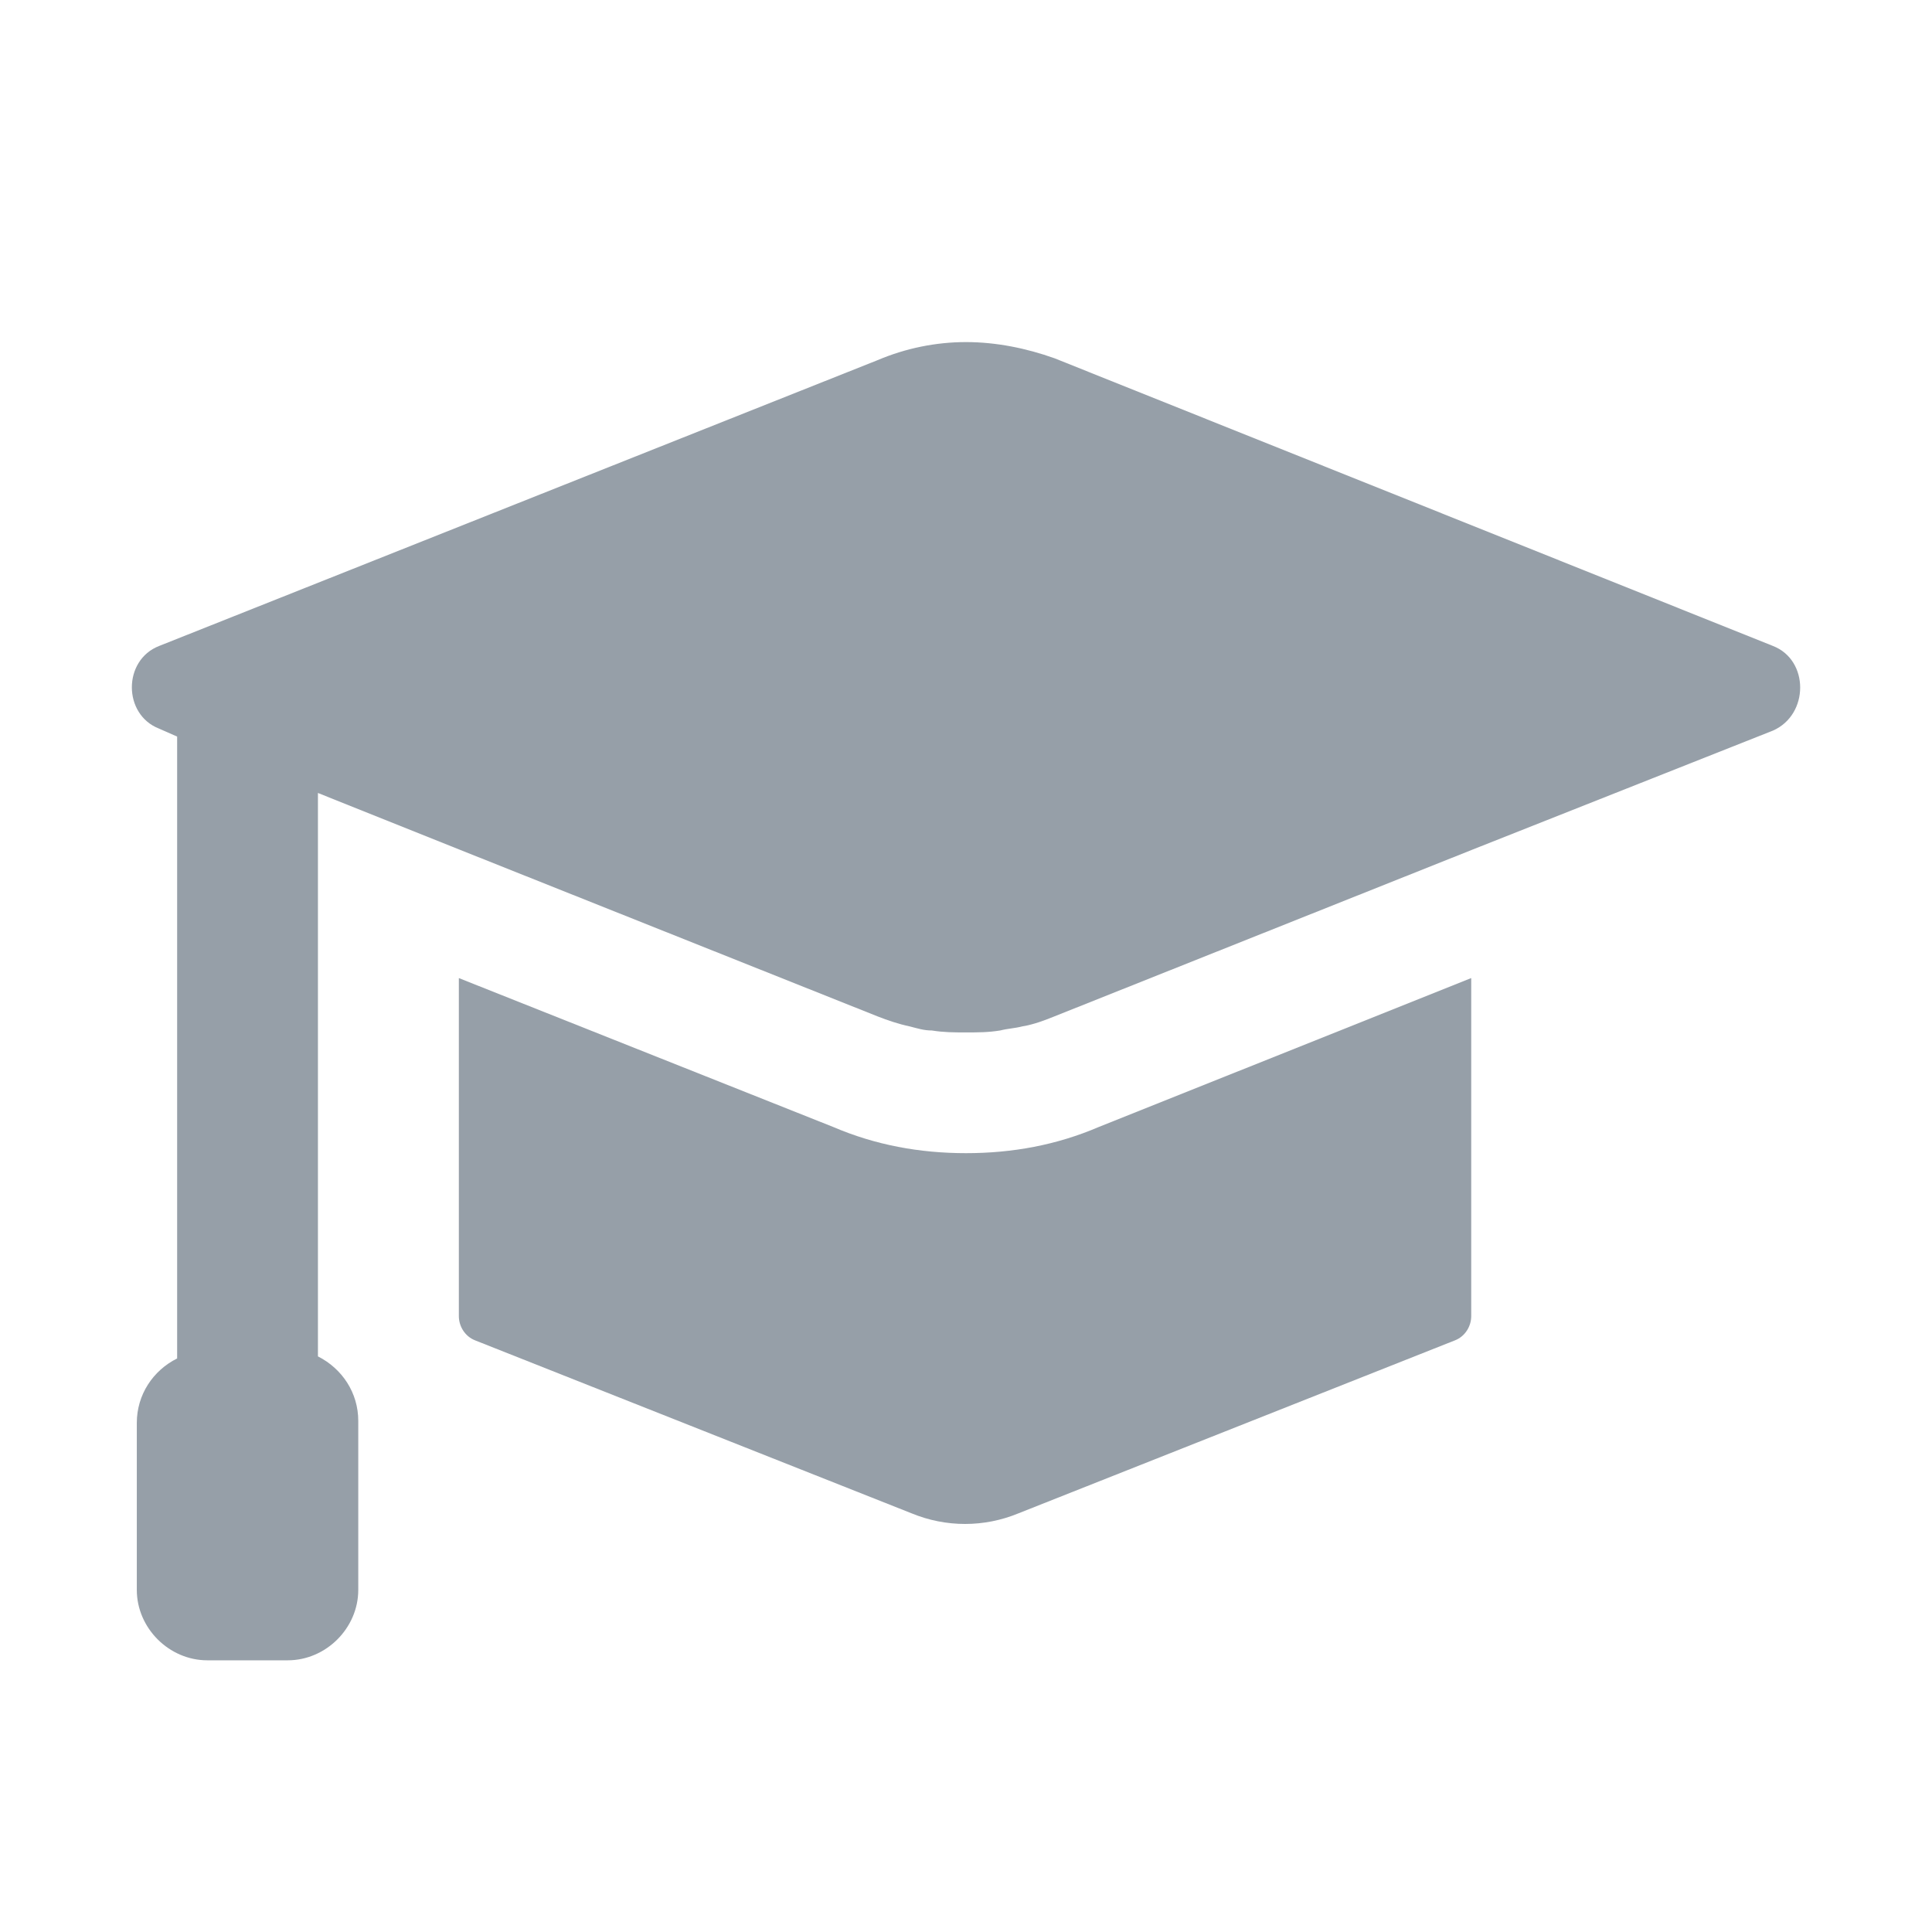
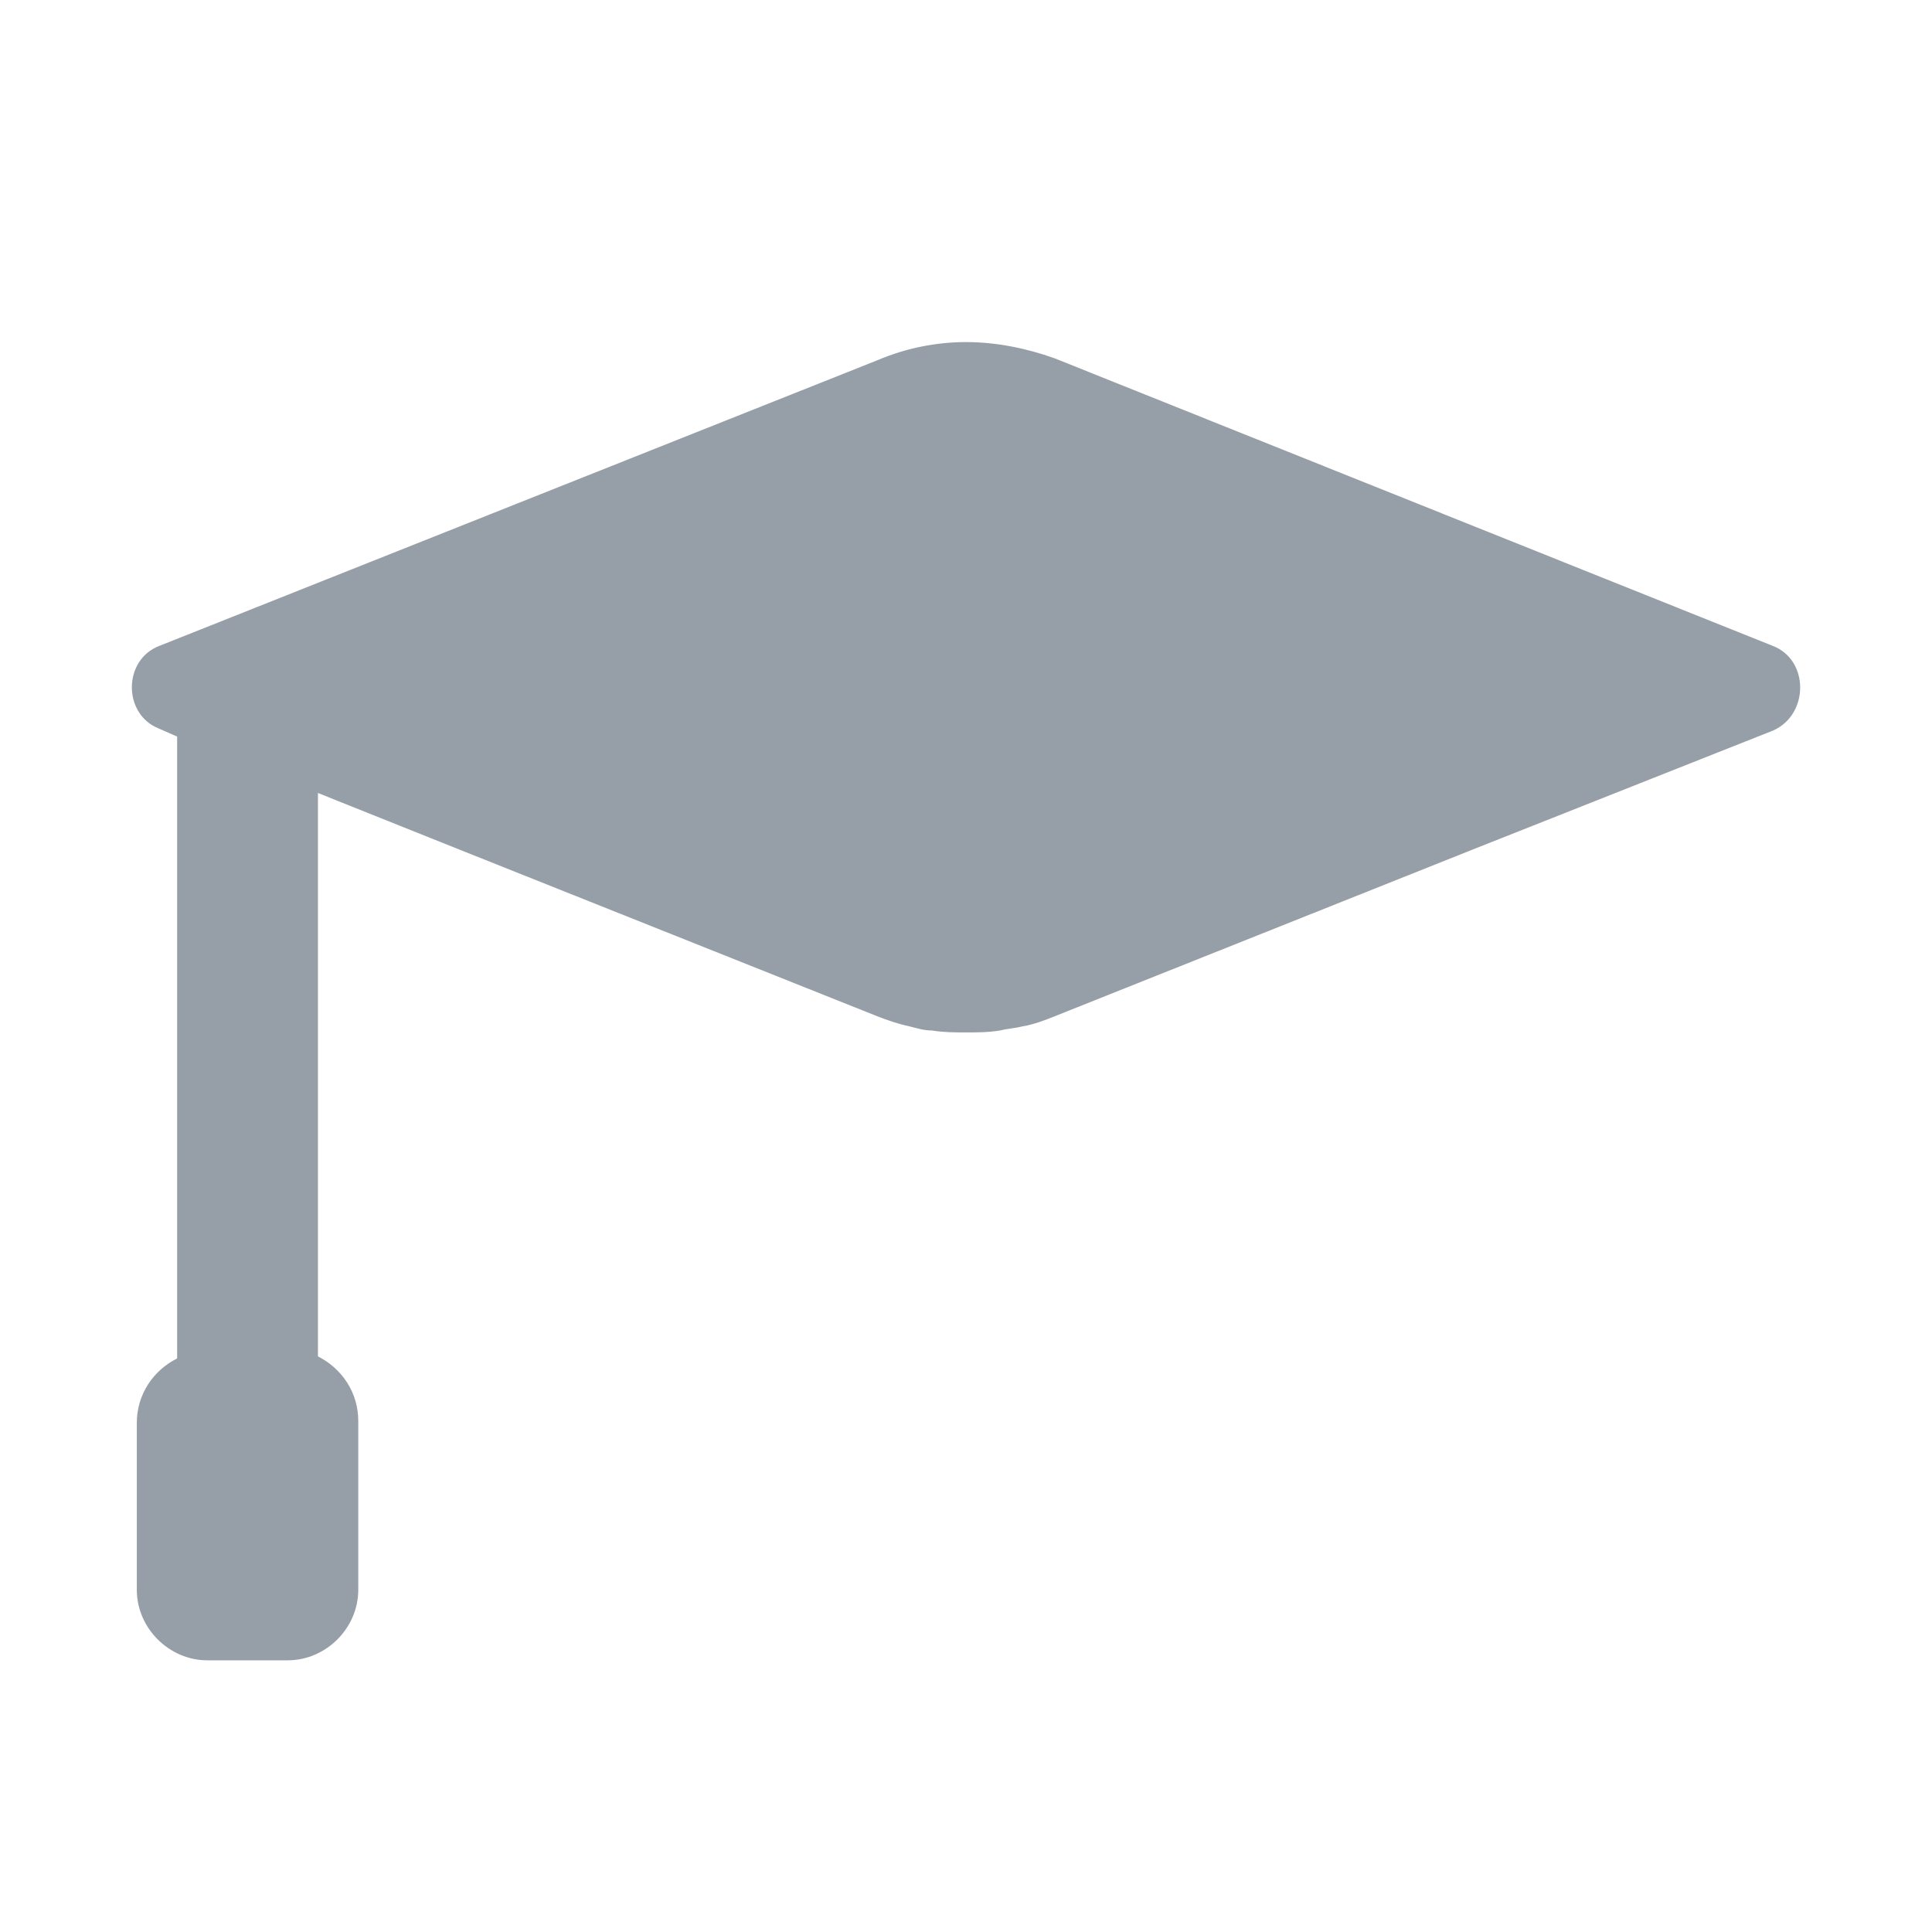
<svg xmlns="http://www.w3.org/2000/svg" width="16" height="16" viewBox="0 0 16 16" fill="none">
-   <path d="M8 9.55C7.617 9.55 7.25 9.483 6.9 9.333L3.8 8.1V10.9C3.8 10.983 3.85 11.067 3.934 11.1L7.55 12.533C7.834 12.65 8.15 12.65 8.434 12.533L12.05 11.1C12.134 11.067 12.184 10.983 12.184 10.9V8.1L9.1 9.333C8.75 9.483 8.384 9.55 8 9.55Z" fill="#969FA8" />
  <path d="M14.684 5.35L8.733 2.967C8.5 2.884 8.25 2.833 8 2.833C7.75 2.833 7.5 2.884 7.267 2.983L1.317 5.35C1.017 5.467 1.017 5.917 1.317 6.034L1.467 6.1V7.167V11.25C1.267 11.35 1.133 11.55 1.133 11.784V13.167C1.133 13.483 1.4 13.75 1.717 13.75H2.383C2.7 13.75 2.967 13.483 2.967 13.167V11.767C2.967 11.534 2.833 11.334 2.633 11.233V7.633V6.567L3.8 7.034L7.267 8.417C7.35 8.45 7.45 8.483 7.533 8.5C7.6 8.517 7.65 8.534 7.717 8.534C7.817 8.55 7.9 8.55 8 8.55C8.1 8.55 8.183 8.55 8.283 8.534C8.35 8.517 8.4 8.517 8.467 8.5C8.567 8.483 8.65 8.45 8.733 8.417L12.2 7.034L14.684 6.05C14.983 5.917 14.983 5.467 14.684 5.35Z" fill="#969FA8" />
</svg>